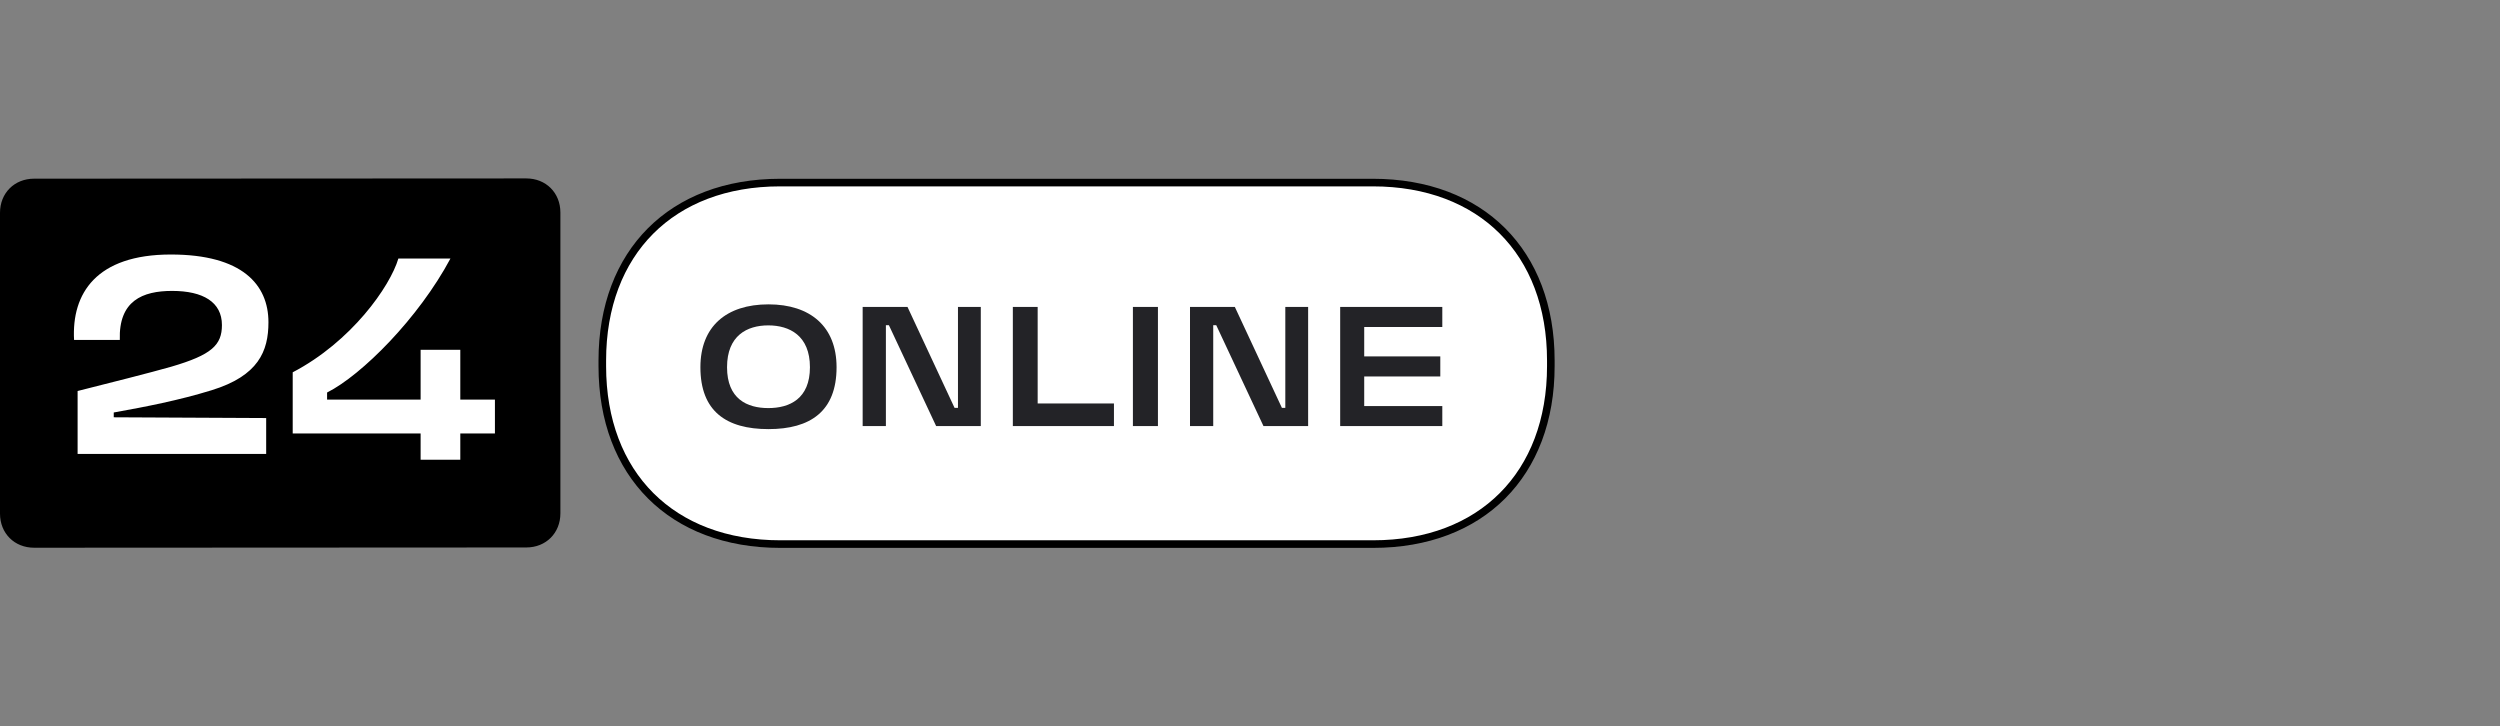
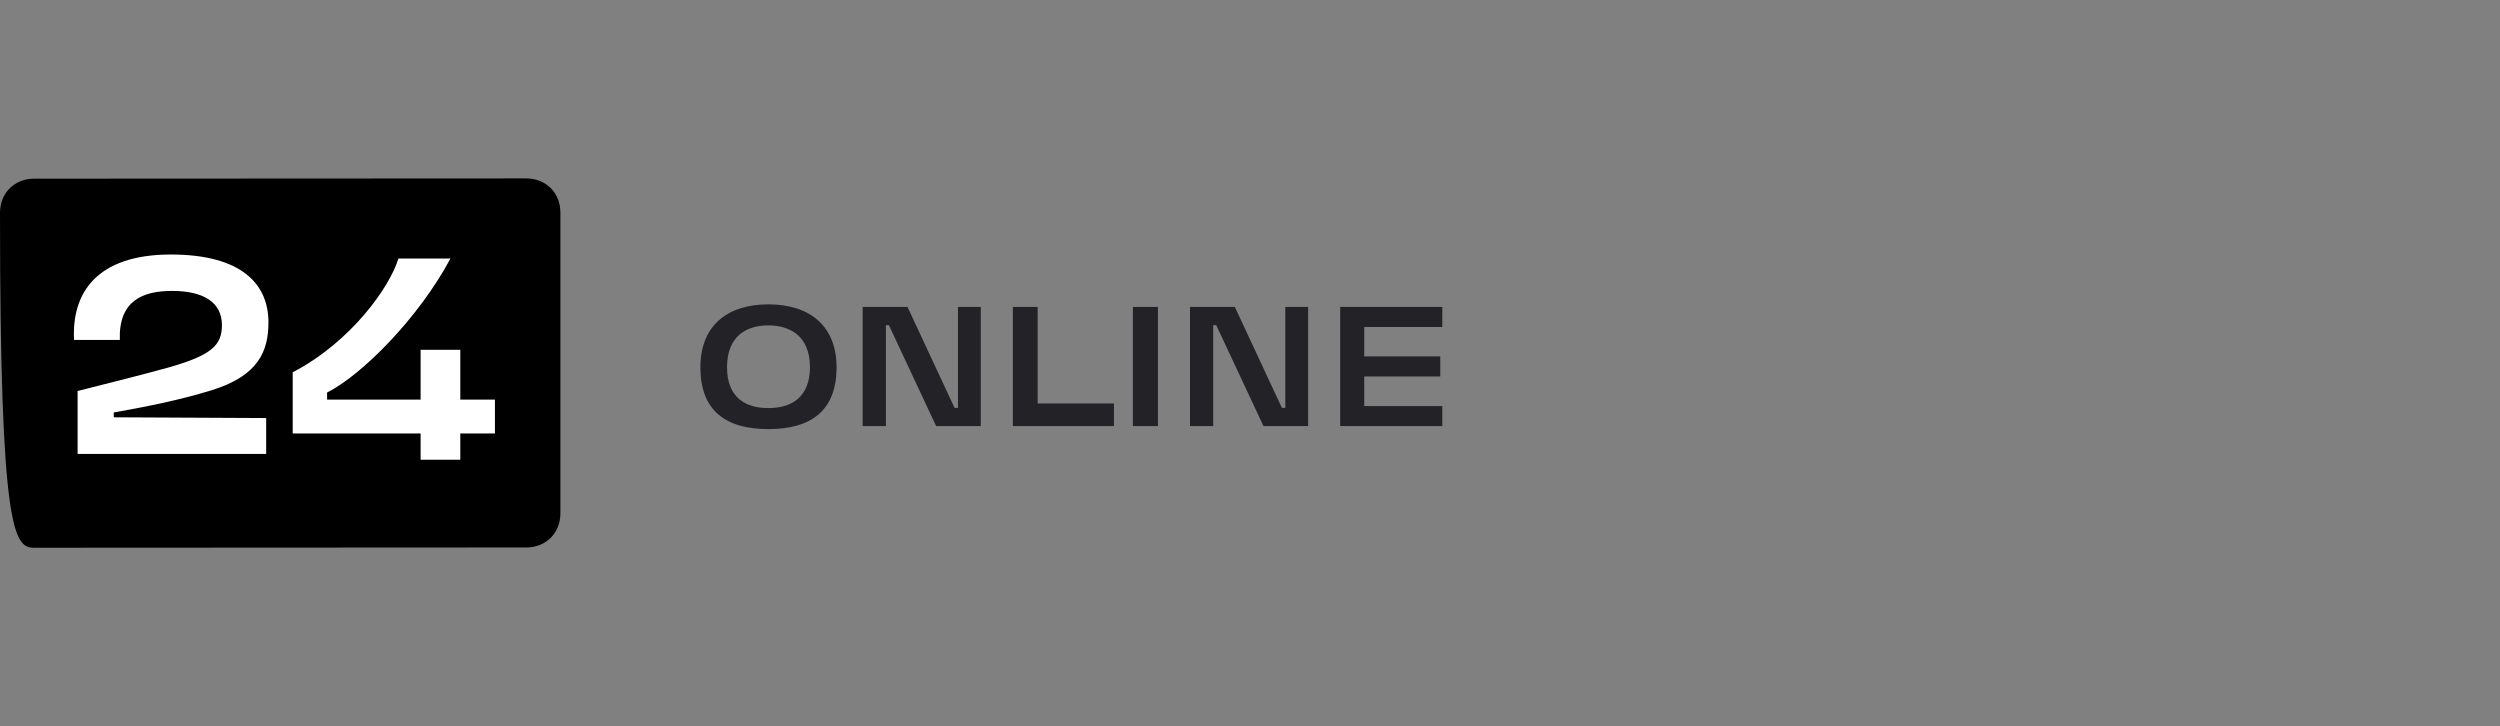
<svg xmlns="http://www.w3.org/2000/svg" width="241" height="70" viewBox="0 0 241 70" fill="none">
  <rect x="0" y="0" width="241" height="70" fill="#808080" stroke="none" />
-   <path d="M58.062 34.756C58.062 29.52 59.749 25.238 62.714 22.267C65.68 19.295 69.957 17.6 75.199 17.6H132.338C137.581 17.6 141.864 19.289 144.835 22.257C147.807 25.226 149.5 29.508 149.5 34.756V35.294C149.5 40.529 147.813 44.811 144.847 47.783C141.882 50.755 137.605 52.45 132.362 52.45H75.224C69.981 52.45 65.698 50.761 62.726 47.792C59.755 44.823 58.062 40.542 58.062 35.294V34.756Z" fill="white" stroke="black" stroke-width="0.732" />
  <path d="M49.433 22.692H5.493V47.801H49.433V22.692Z" fill="white" />
-   <path d="M50.732 17.2L3.29 17.224C1.389 17.224 0 18.613 0 20.514V49.511C0 51.412 1.389 52.801 3.29 52.801L50.732 52.776C52.633 52.776 54.022 51.387 54.022 49.487V20.49C54.022 18.589 52.633 17.2 50.732 17.2ZM25.659 40.3V43.76H7.481V37.693C10.38 36.962 14.547 35.914 16.497 35.354C20.42 34.208 21.394 33.258 21.394 31.333C21.394 29.116 19.567 28.044 16.594 28.044C13.743 28.044 11.428 28.994 11.55 32.771H7.14C6.896 28.287 9.284 24.535 16.472 24.535C23.344 24.535 25.878 27.434 25.878 31.065C25.878 33.867 24.903 36.231 20.395 37.62C17.228 38.595 14.084 39.204 10.965 39.764V40.227L25.659 40.3ZM47.711 41.787H44.373V44.321H40.547V41.787H28.217V35.89C33.87 32.941 37.599 27.629 38.403 24.924H43.422C40.352 30.675 34.869 36.158 31.531 37.839V38.521H40.547V33.721H44.373V38.521H47.711V41.787Z" fill="black" />
+   <path d="M50.732 17.2L3.29 17.224C1.389 17.224 0 18.613 0 20.514C0 51.412 1.389 52.801 3.29 52.801L50.732 52.776C52.633 52.776 54.022 51.387 54.022 49.487V20.49C54.022 18.589 52.633 17.2 50.732 17.2ZM25.659 40.3V43.76H7.481V37.693C10.38 36.962 14.547 35.914 16.497 35.354C20.42 34.208 21.394 33.258 21.394 31.333C21.394 29.116 19.567 28.044 16.594 28.044C13.743 28.044 11.428 28.994 11.55 32.771H7.14C6.896 28.287 9.284 24.535 16.472 24.535C23.344 24.535 25.878 27.434 25.878 31.065C25.878 33.867 24.903 36.231 20.395 37.62C17.228 38.595 14.084 39.204 10.965 39.764V40.227L25.659 40.3ZM47.711 41.787H44.373V44.321H40.547V41.787H28.217V35.89C33.87 32.941 37.599 27.629 38.403 24.924H43.422C40.352 30.675 34.869 36.158 31.531 37.839V38.521H40.547V33.721H44.373V38.521H47.711V41.787Z" fill="black" />
  <path d="M74.082 29.34C78.117 29.34 80.645 31.482 80.645 35.401C80.645 39.648 78.117 41.366 74.082 41.366C70.01 41.366 67.519 39.648 67.519 35.401C67.519 31.482 70.01 29.34 74.082 29.34ZM74.063 39.339C76.109 39.339 78.078 38.451 78.078 35.401C78.078 32.351 76.109 31.367 74.063 31.367C72.017 31.367 70.087 32.351 70.087 35.401C70.087 38.451 72.017 39.339 74.063 39.339ZM92.348 29.591H94.549V41.076H90.245L85.689 31.347H85.4V41.076H83.16V29.591H87.484L92.02 39.319H92.348V29.591ZM100.031 38.895H107.385V41.076H97.638V29.591H100.031V38.895ZM111.625 29.591V41.076H109.212V29.591H111.625ZM123.904 29.591H126.104V41.076H121.8L117.245 31.347H116.955V41.076H114.716V29.591H119.04L123.576 39.319H123.904V29.591ZM139.038 31.521H131.51V34.359H138.845V36.289H131.51V39.146H139.038V41.076H129.193V29.591H139.038V31.521Z" fill="#232327" />
</svg>